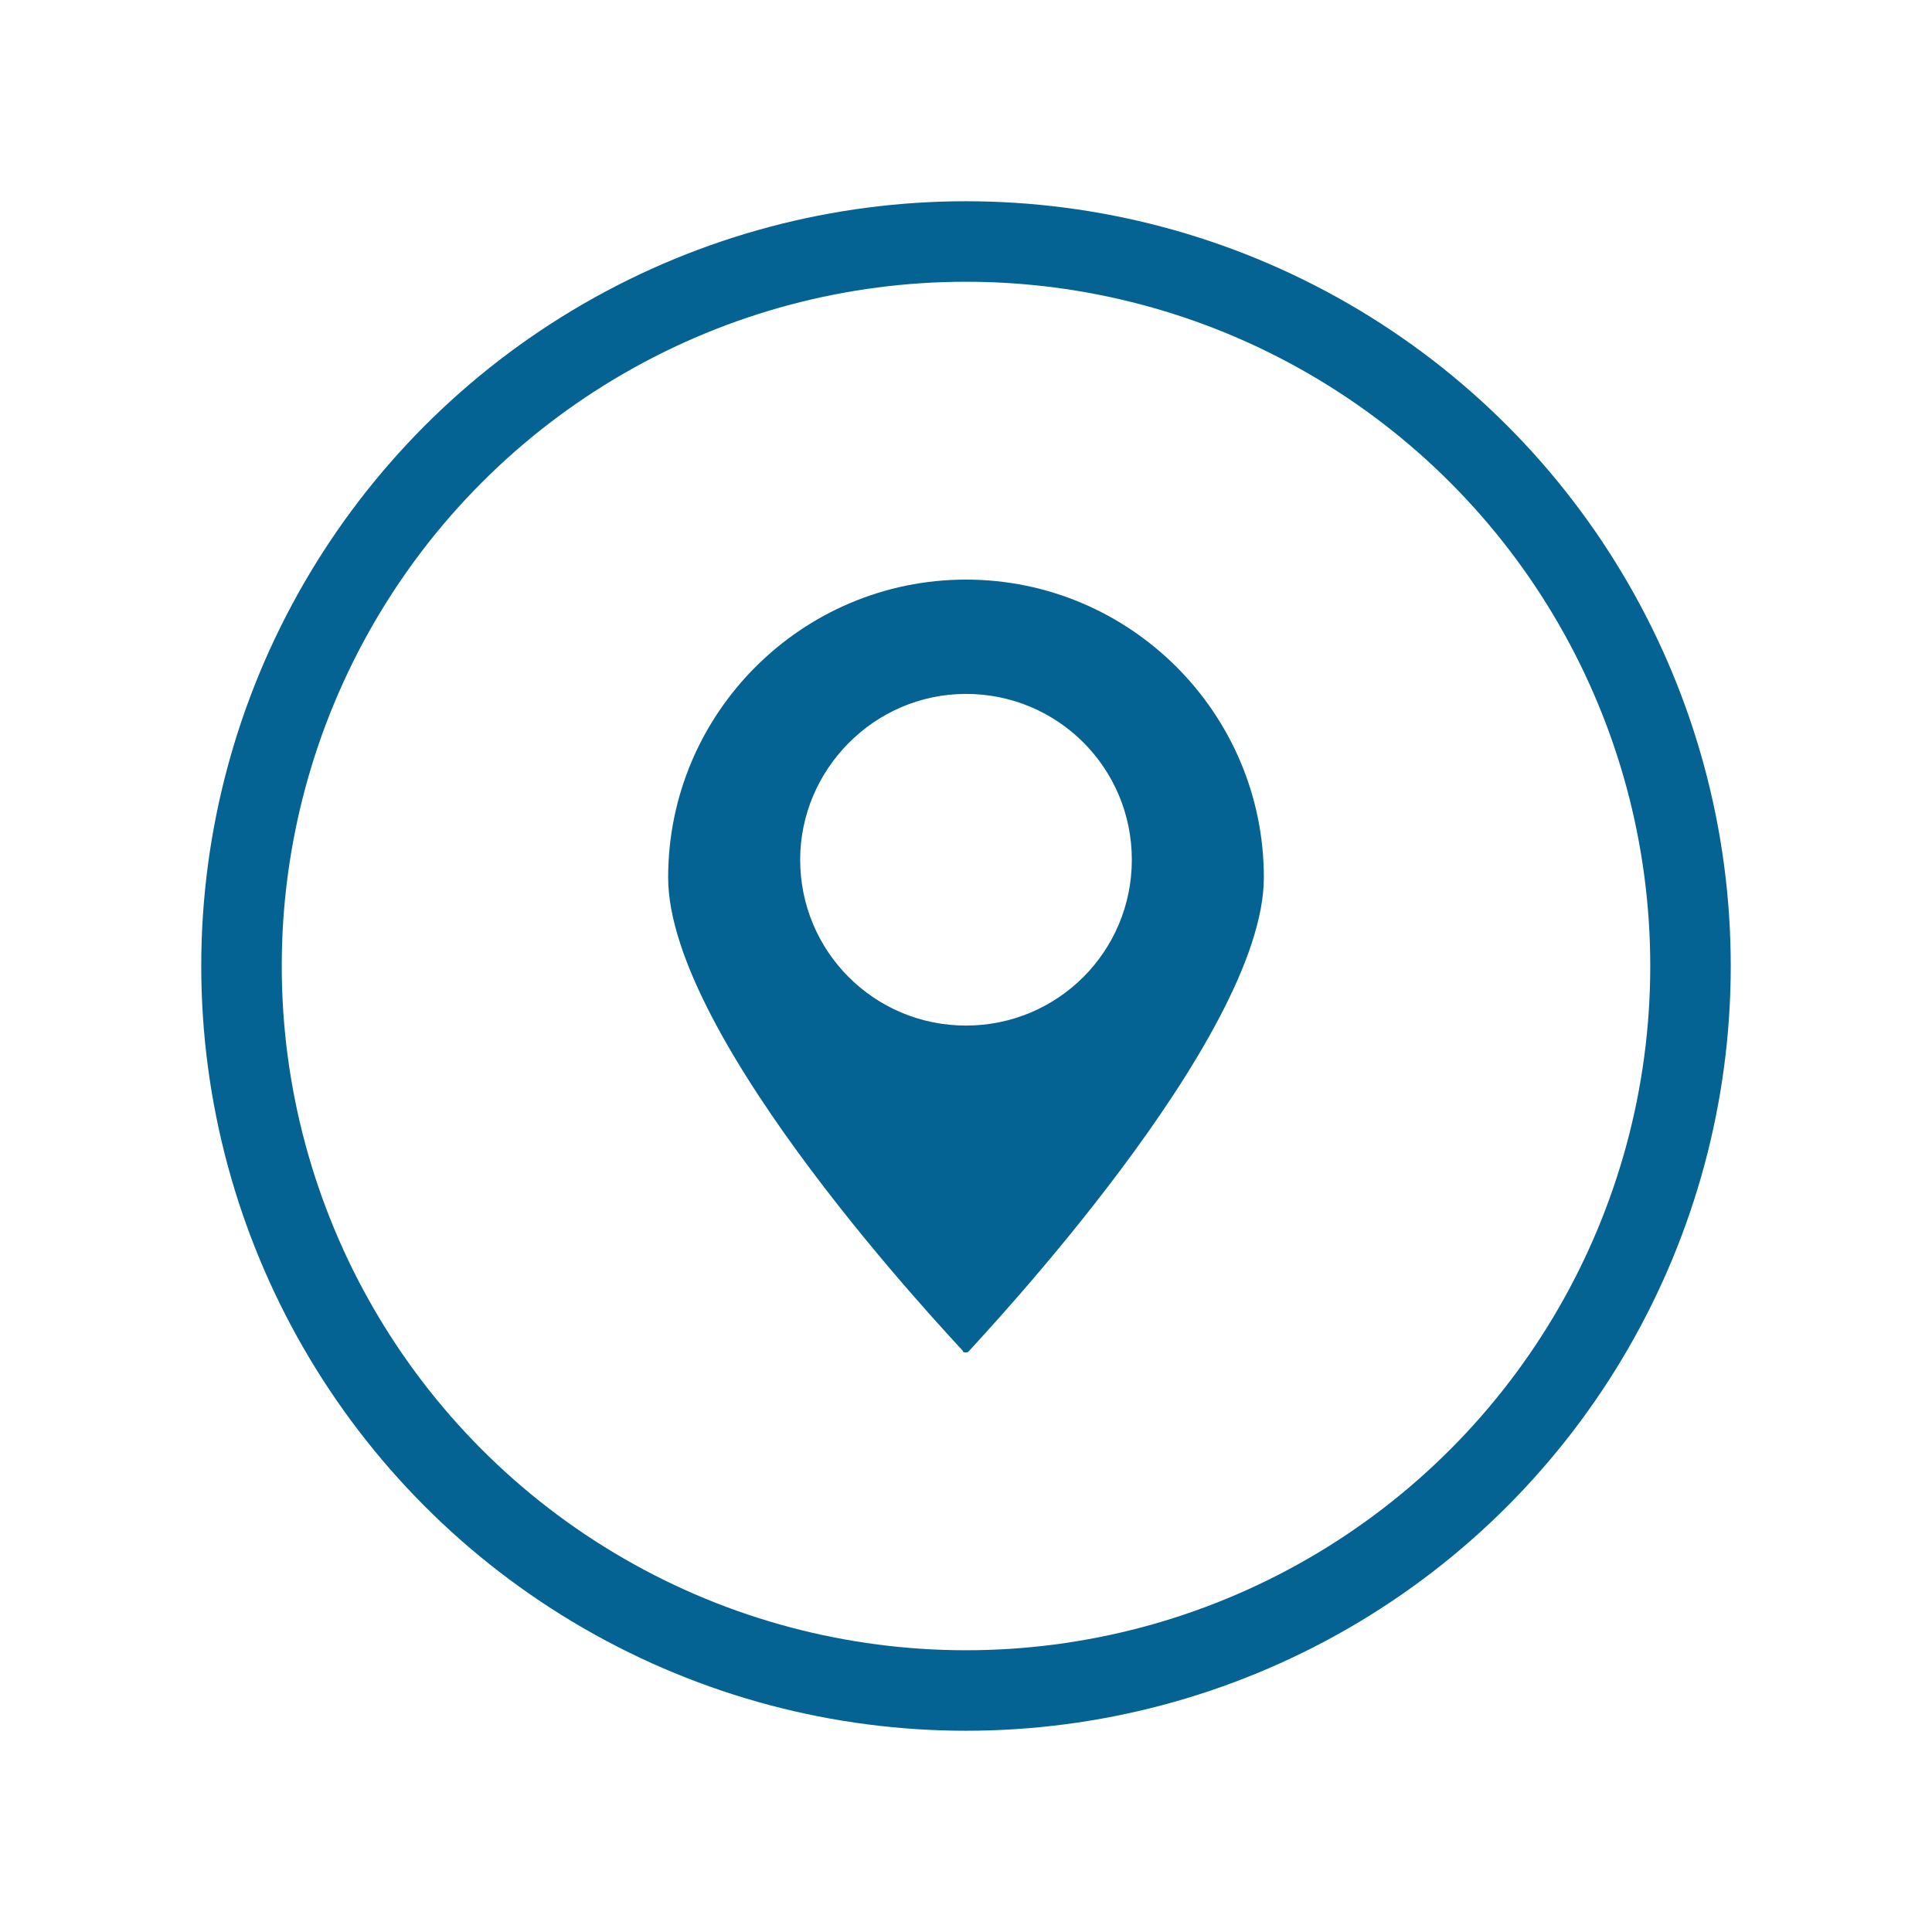
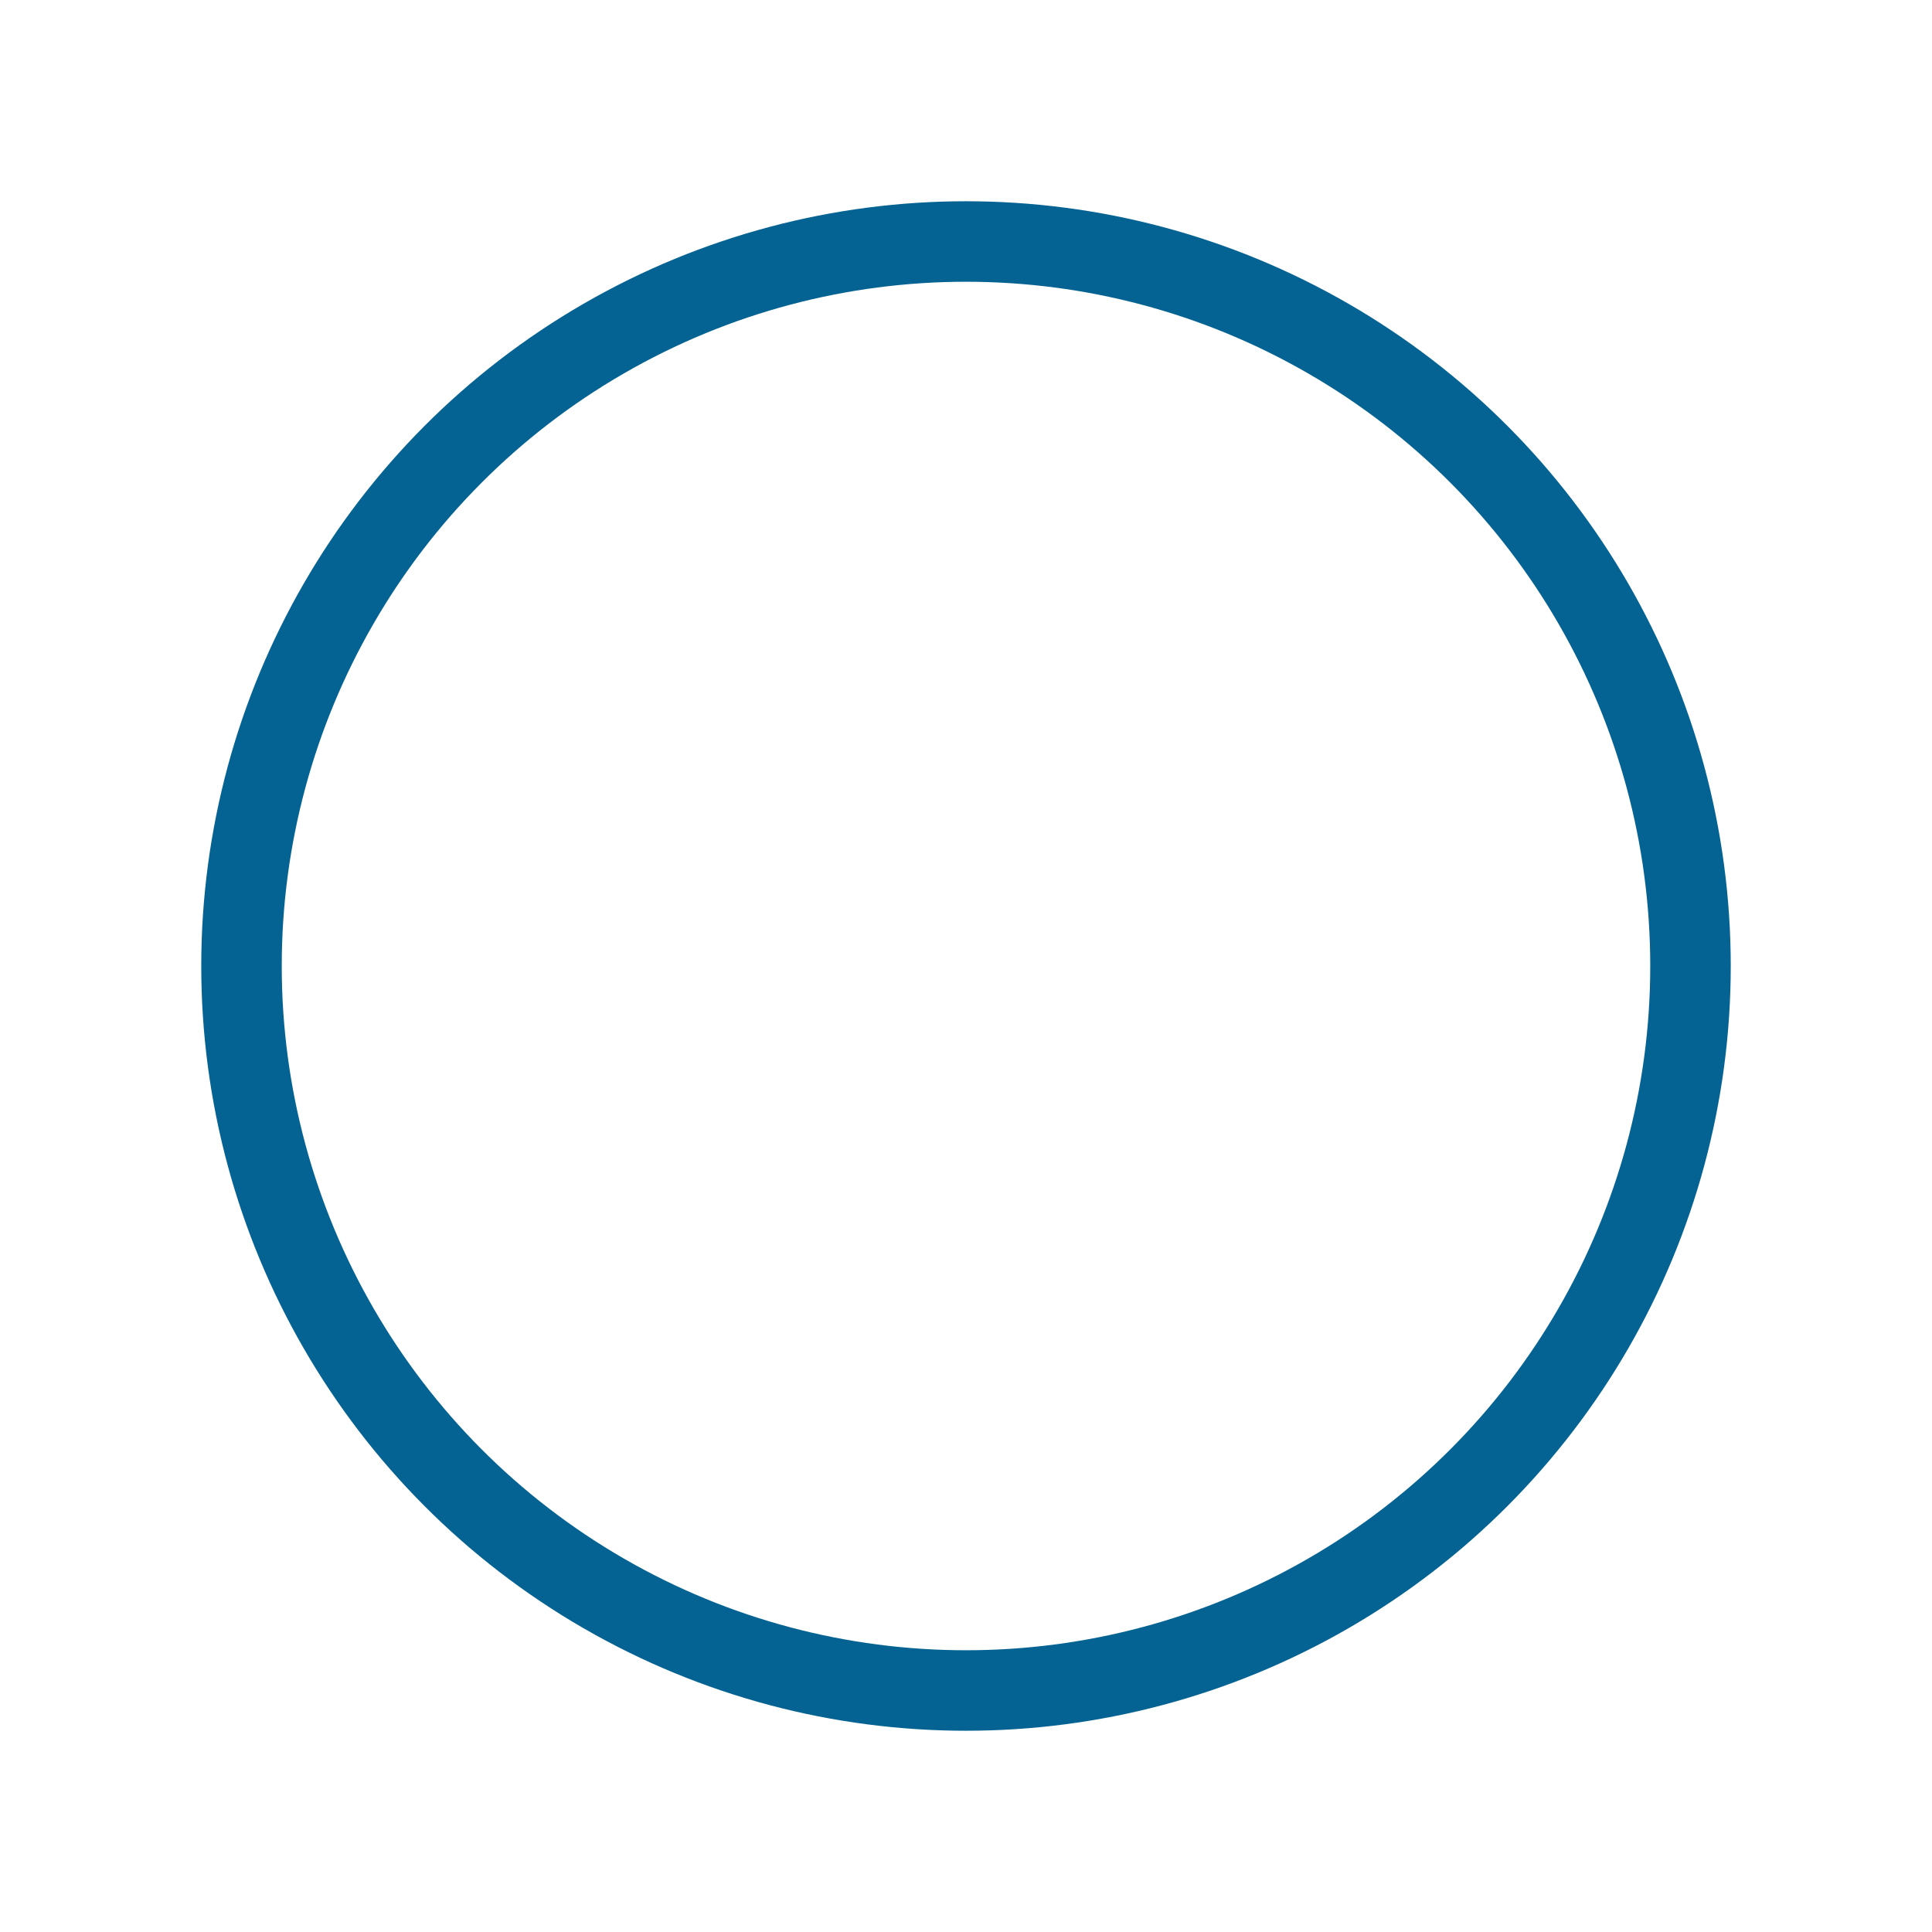
<svg xmlns="http://www.w3.org/2000/svg" version="1.1" x="0px" y="0px" fill="#046392" viewBox="0 0 120 120" style="enable-background:new 0 0 120 120;" xml:space="preserve">
  <circle fill="none" stroke="#046392" stroke-width="5" class="icon-outer-circle" cx="60" cy="60" r="45" />
-   <path class="icon-inner" d="M60,36c-10.2,0-18.5,8.3-18.5,18.5c0,10.1,17.6,28.6,18.3,29.4c0,0.1,0.1,0.1,0.2,0.1s0.1,0,0.2-0.1 c0.7-0.8,18.3-19.4,18.3-29.4C78.5,44.3,70.2,36,60,36z M60,43.1c5.7,0,10.3,4.6,10.3,10.3c0,5.7-4.6,10.3-10.3,10.3 c-5.7,0-10.3-4.6-10.3-10.3C49.7,47.8,54.3,43.1,60,43.1z" />
</svg>